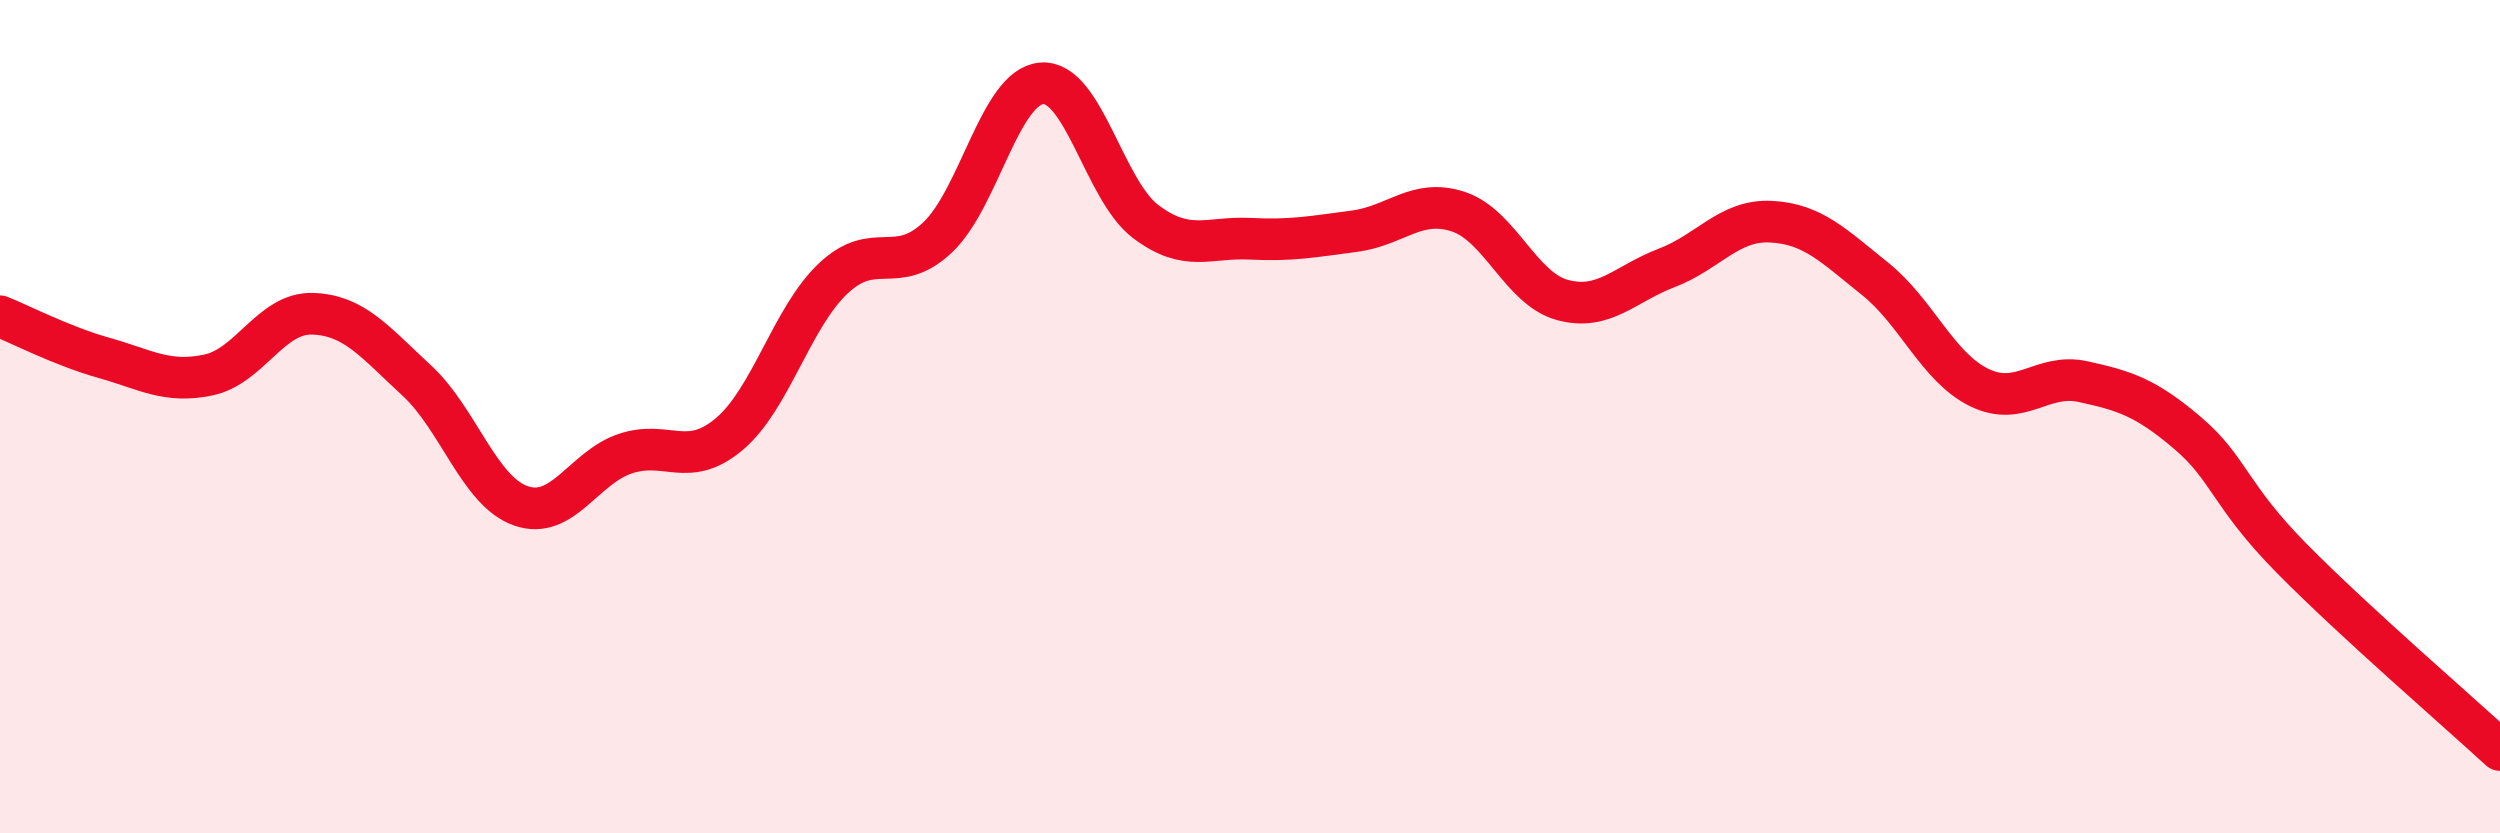
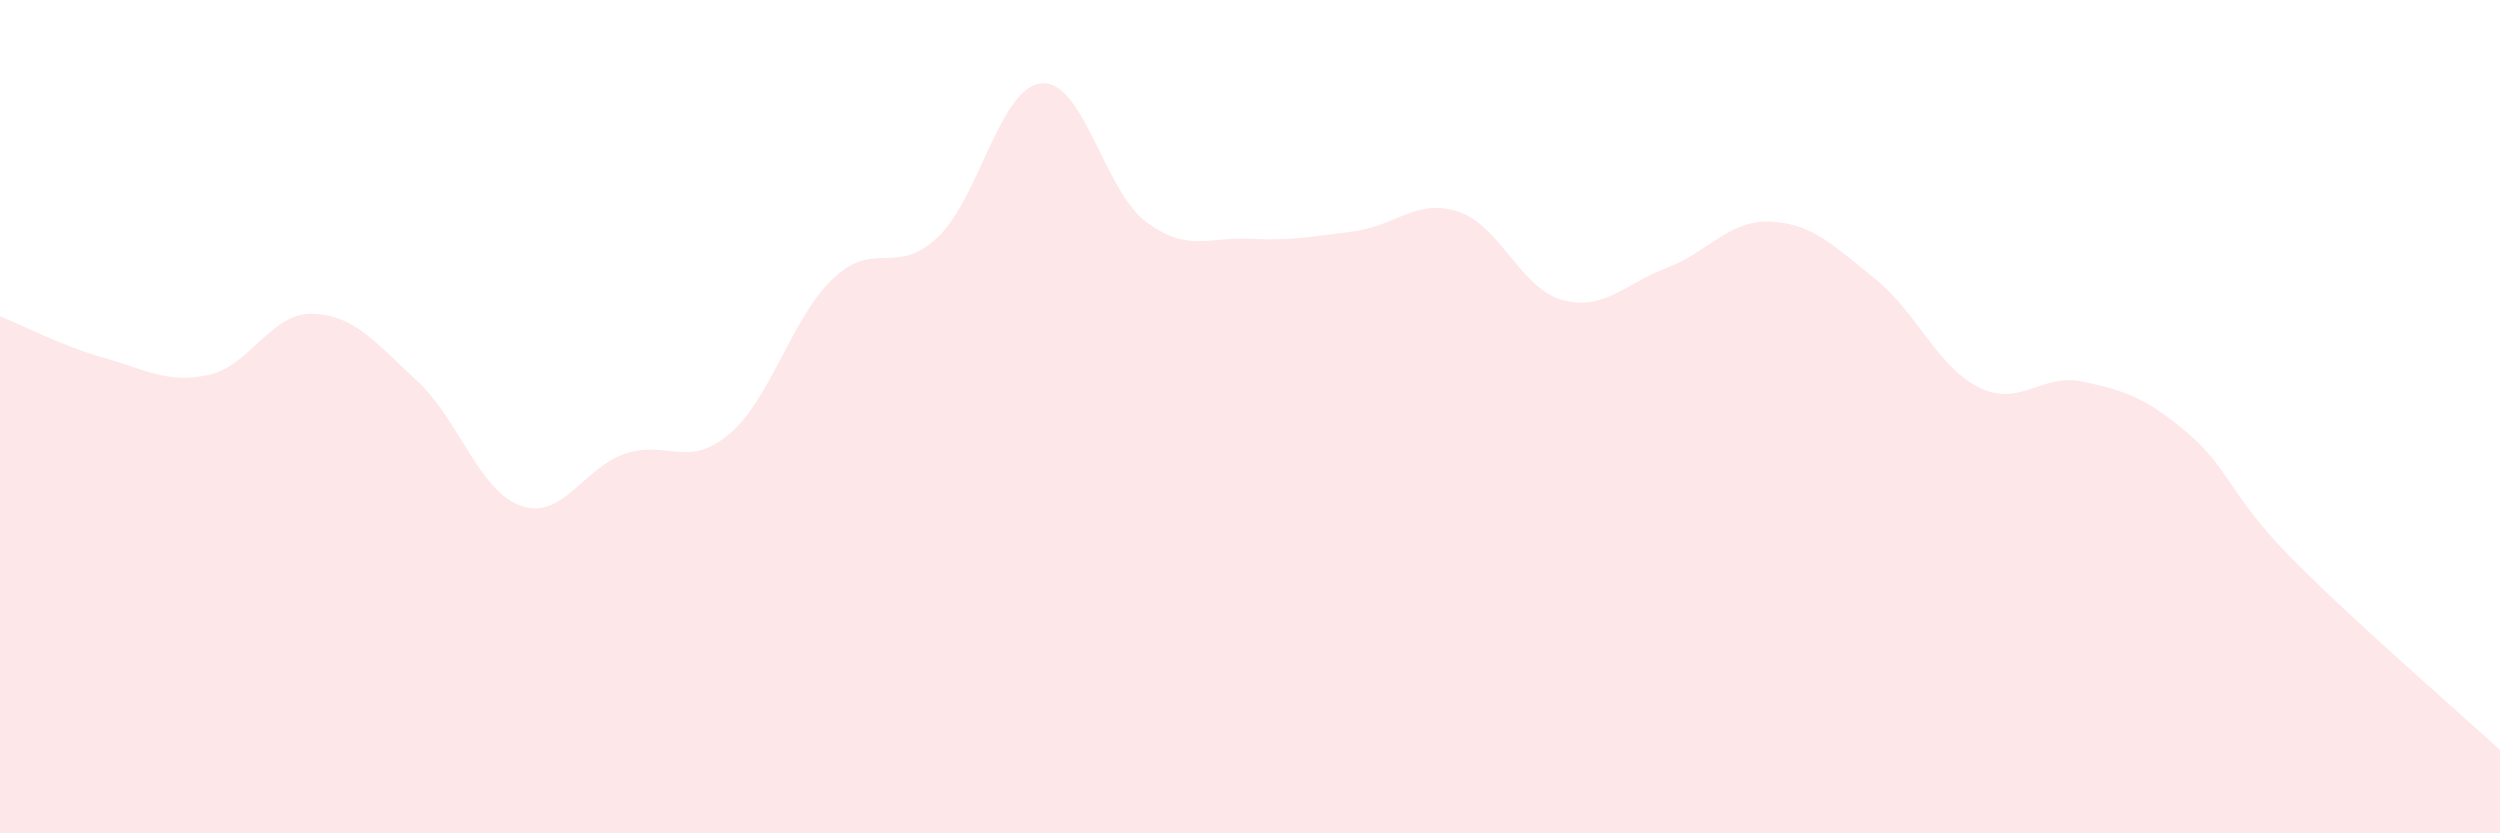
<svg xmlns="http://www.w3.org/2000/svg" width="60" height="20" viewBox="0 0 60 20">
  <path d="M 0,7.59 C 0.5,7.79 1.5,8.31 2.5,8.59 C 3.5,8.87 4,9.21 5,9 C 6,8.79 6.5,7.5 7.5,7.53 C 8.5,7.56 9,8.21 10,9.13 C 11,10.05 11.5,11.79 12.5,12.14 C 13.5,12.49 14,11.23 15,10.89 C 16,10.55 16.5,11.26 17.5,10.42 C 18.5,9.58 19,7.62 20,6.68 C 21,5.74 21.5,6.64 22.5,5.7 C 23.5,4.76 24,2.08 25,2 C 26,1.92 26.5,4.57 27.5,5.32 C 28.5,6.07 29,5.68 30,5.73 C 31,5.78 31.5,5.68 32.5,5.55 C 33.5,5.42 34,4.75 35,5.08 C 36,5.41 36.5,6.93 37.5,7.2 C 38.5,7.47 39,6.81 40,6.43 C 41,6.05 41.5,5.27 42.5,5.32 C 43.5,5.37 44,5.89 45,6.69 C 46,7.49 46.5,8.81 47.5,9.3 C 48.5,9.79 49,8.94 50,9.16 C 51,9.38 51.5,9.54 52.5,10.39 C 53.5,11.24 53.5,11.88 55,13.4 C 56.5,14.92 59,17.08 60,18L60 20L0 20Z" fill="#EB0A25" opacity="0.1" stroke-linecap="round" stroke-linejoin="round" />
-   <path d="M 0,7.59 C 0.5,7.79 1.5,8.31 2.5,8.59 C 3.5,8.87 4,9.21 5,9 C 6,8.79 6.5,7.5 7.5,7.53 C 8.5,7.56 9,8.21 10,9.13 C 11,10.05 11.5,11.79 12.5,12.14 C 13.5,12.49 14,11.23 15,10.89 C 16,10.55 16.5,11.26 17.5,10.42 C 18.5,9.58 19,7.62 20,6.68 C 21,5.74 21.5,6.64 22.5,5.7 C 23.5,4.76 24,2.08 25,2 C 26,1.92 26.5,4.57 27.5,5.32 C 28.5,6.07 29,5.68 30,5.73 C 31,5.78 31.5,5.68 32.5,5.55 C 33.5,5.42 34,4.75 35,5.08 C 36,5.41 36.5,6.93 37.5,7.2 C 38.5,7.47 39,6.81 40,6.43 C 41,6.05 41.5,5.27 42.5,5.32 C 43.5,5.37 44,5.89 45,6.69 C 46,7.49 46.5,8.81 47.5,9.3 C 48.5,9.79 49,8.94 50,9.16 C 51,9.38 51.5,9.54 52.5,10.39 C 53.5,11.24 53.5,11.88 55,13.4 C 56.5,14.92 59,17.08 60,18" stroke="#EB0A25" stroke-width="1" fill="none" stroke-linecap="round" stroke-linejoin="round" />
</svg>